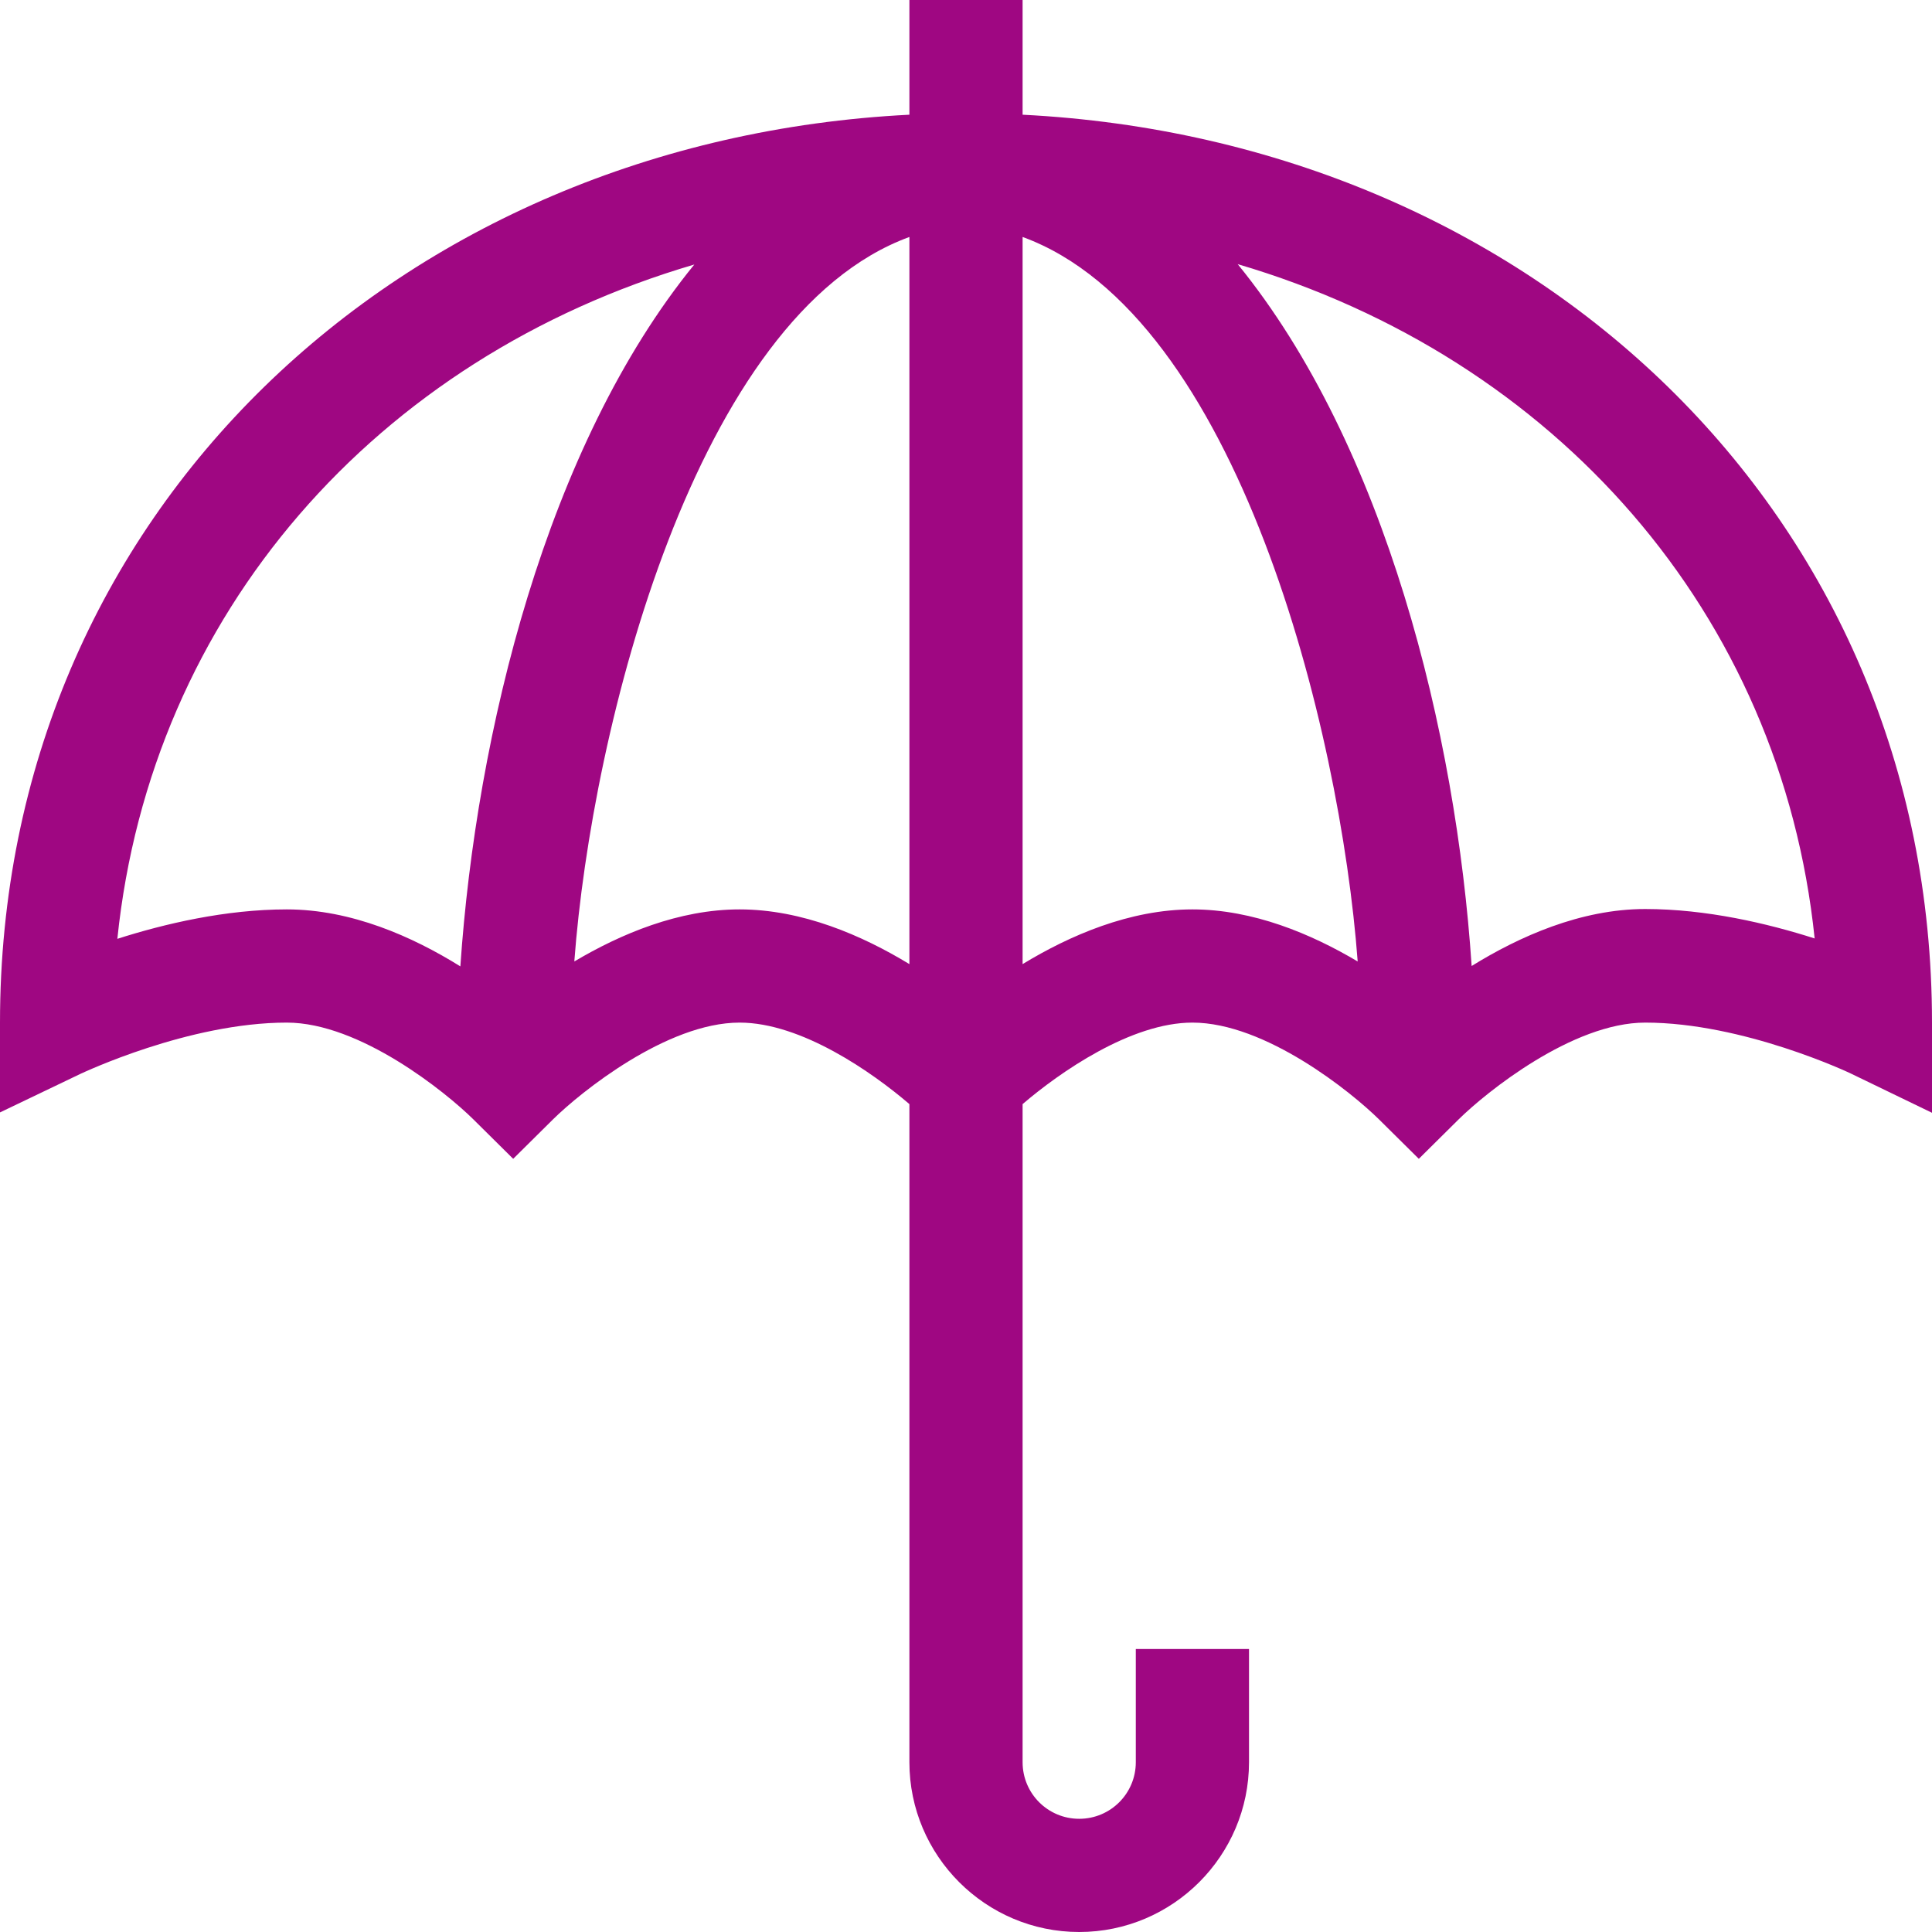
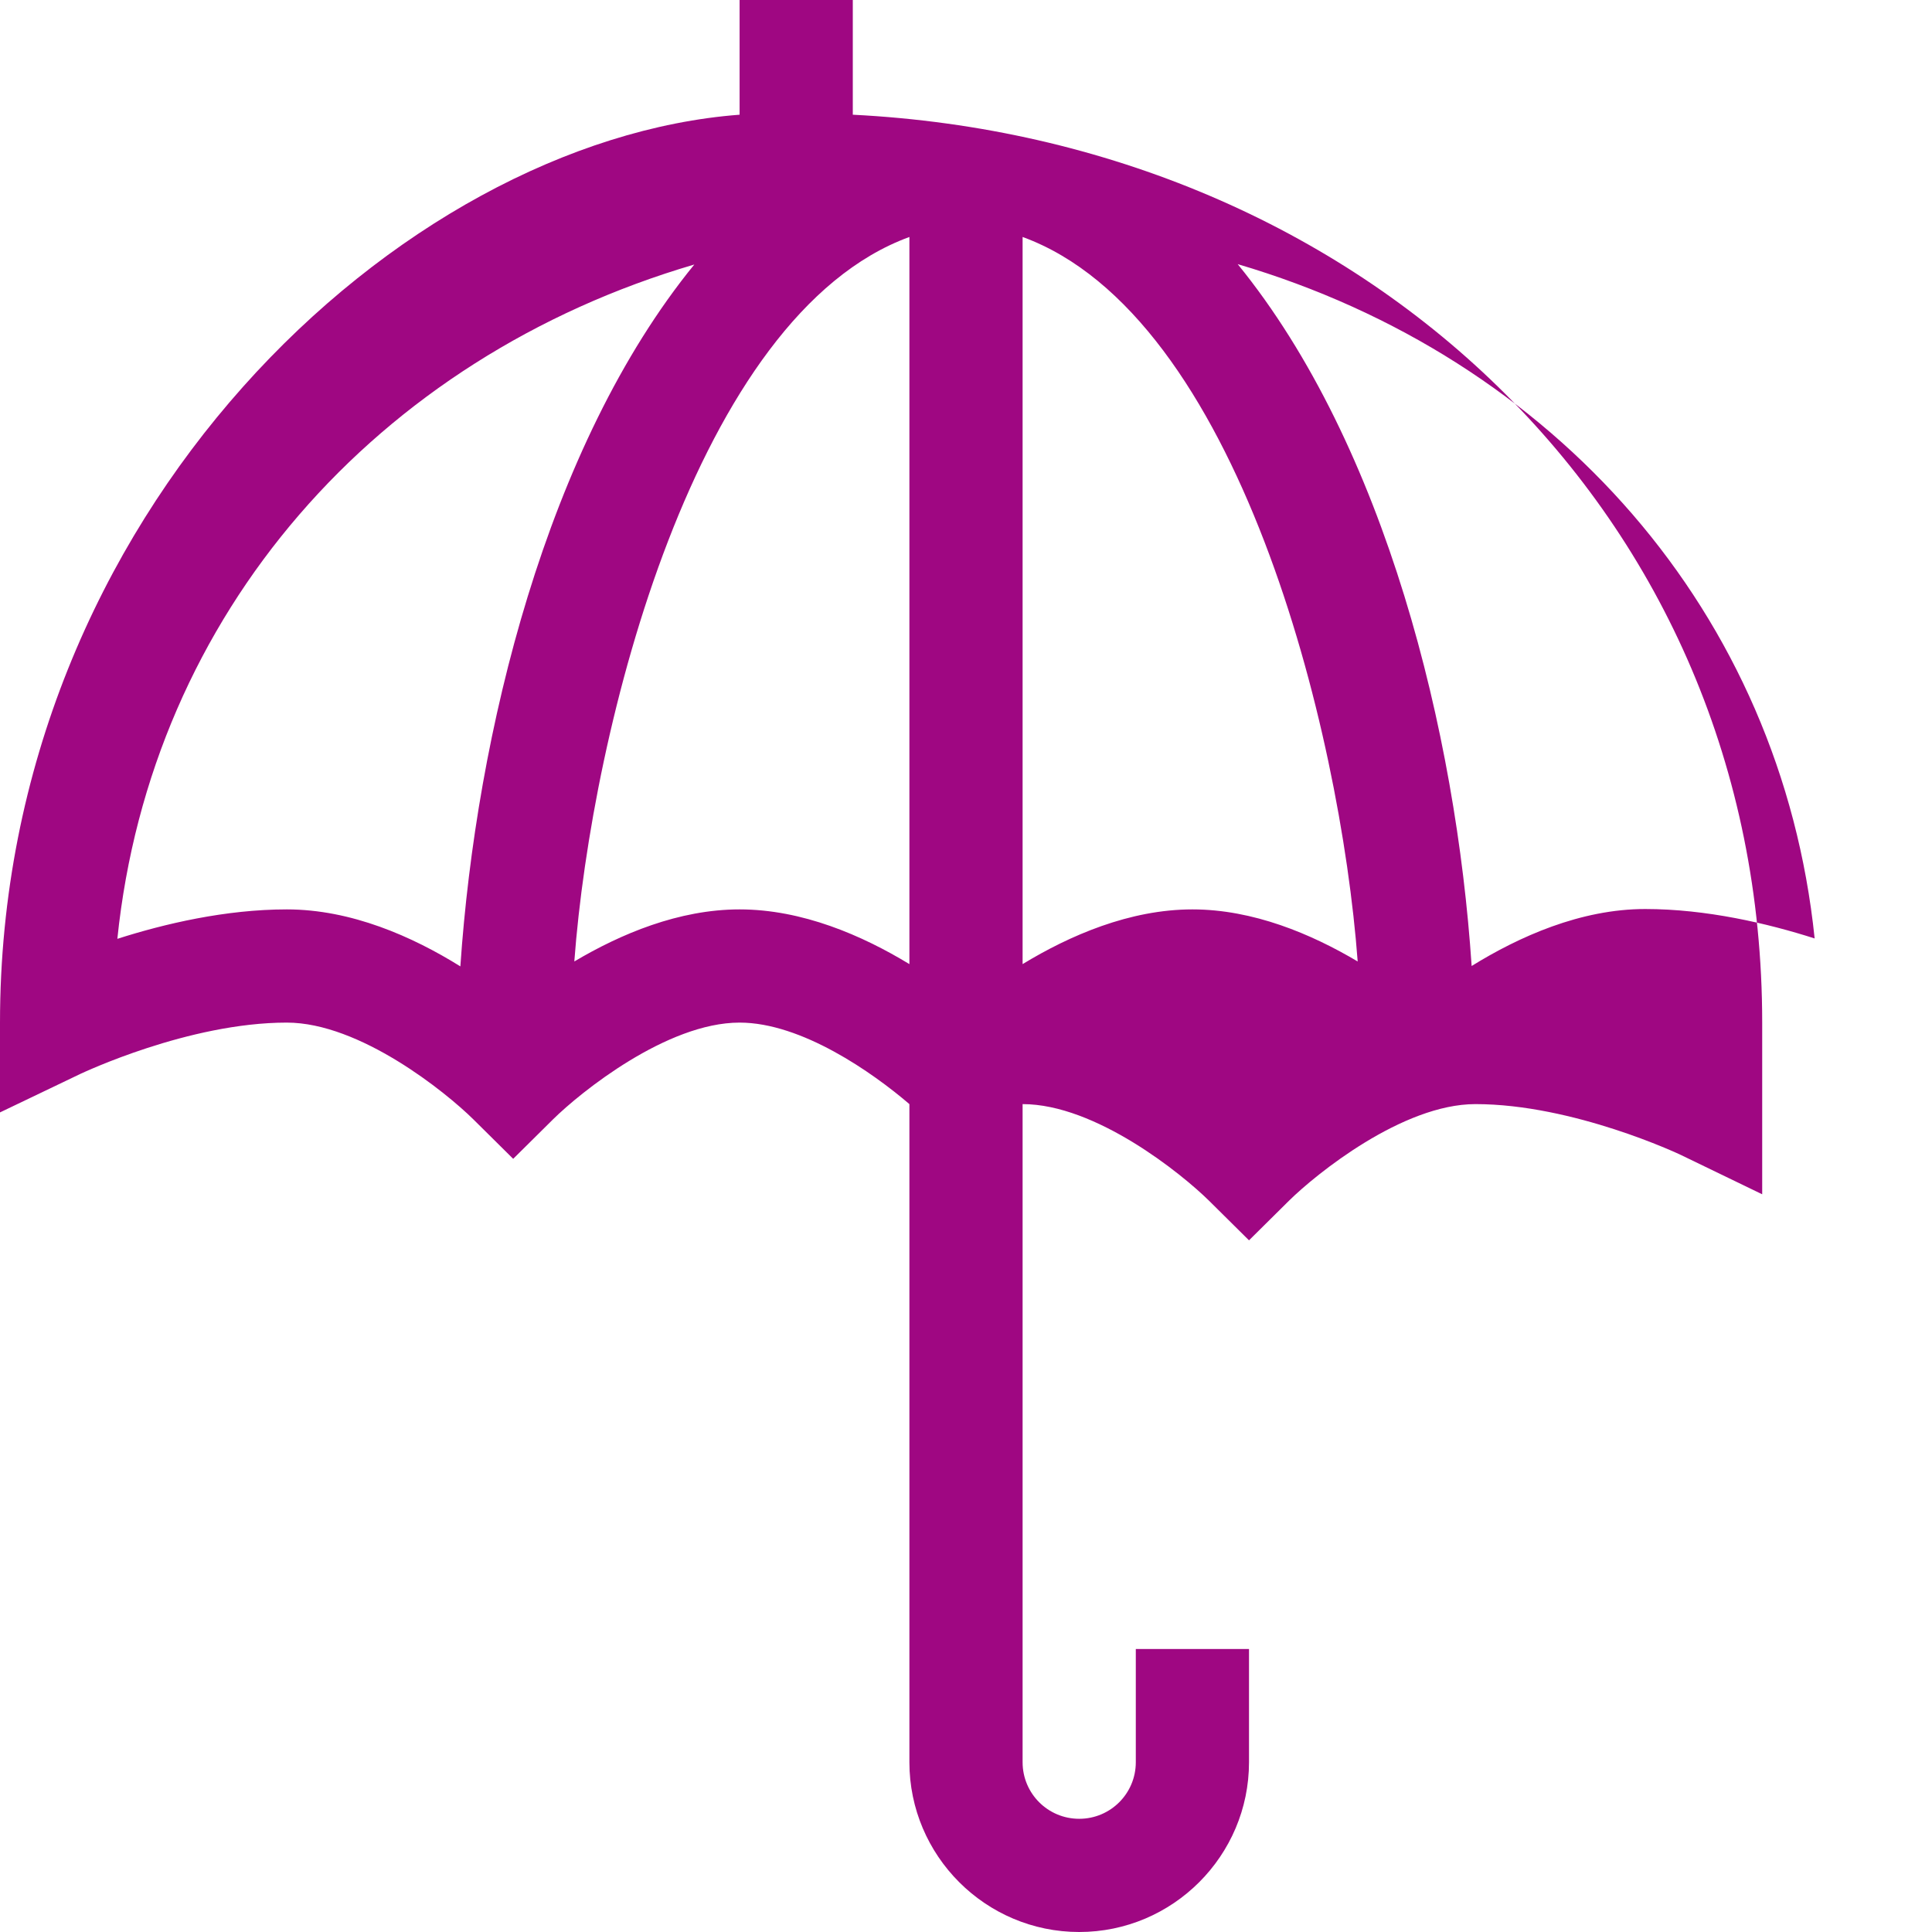
<svg xmlns="http://www.w3.org/2000/svg" version="1.1" id="Layer_1" x="0px" y="0px" viewBox="0 0 512 512" style="enable-background:new 0 0 512 512;" xml:space="preserve">
  <style type="text/css">
	.st0{fill:#9f0782;}
</style>
  <g>
    <g>
-       <path class="st0" d="M21.5,284.5C21.8,284.4,49.9,271,76,271c19.4,0,42.2,18.5,49.4,25.6l10.6,10.5l10.6-10.5    c7.2-7.1,30.1-25.6,49.4-25.6c16.4,0,35.2,13.2,45,21.6V467c0,24.8,20.2,45,45,45s45-20.2,45-45v-30h-30v30c0,8.3-6.7,15-15,15    s-15-6.7-15-15V292.6c9.8-8.4,28.7-21.6,45-21.6c19.4,0,42.2,18.5,49.4,25.6l10.6,10.5l10.6-10.5c7.2-7.1,30.1-25.6,49.4-25.6    c26,0,54.1,13.3,54.5,13.5l21.5,10.4V271c0-135.3-106.3-233.8-241-240.6V0h-30v30.4C106.3,37.2,0,135.8,0,271l0,23.8L21.5,284.5z     M152.2,254.8c4.6-61.9,32.1-171.3,88.8-192v192.7c-12.5-7.6-28.4-14.5-45-14.5C179.9,241,164.5,247.5,152.2,254.8z M271,255.5    V62.8c57,20.8,84.2,130.3,88.8,192c-12.3-7.3-27.7-13.8-43.8-13.8C299.4,241,283.5,247.9,271,255.5z M480.9,248.7    c-12.5-4-28.7-7.8-44.9-7.8c-17.1,0-33.4,7.3-46,15.1c-4.1-61.7-22.8-137.9-62-186C412.2,94.8,472,162.6,480.9,248.7L480.9,248.7z     M184,70.1c-39.2,48.1-57.8,124.3-62,186c-12.7-7.9-28.9-15.1-46-15.1c-16.2,0-32.4,3.8-44.9,7.8C40,162.6,99.8,94.8,184,70.1z" />
+       <path class="st0" d="M21.5,284.5C21.8,284.4,49.9,271,76,271c19.4,0,42.2,18.5,49.4,25.6l10.6,10.5l10.6-10.5    c7.2-7.1,30.1-25.6,49.4-25.6c16.4,0,35.2,13.2,45,21.6V467c0,24.8,20.2,45,45,45s45-20.2,45-45v-30h-30v30c0,8.3-6.7,15-15,15    s-15-6.7-15-15V292.6c19.4,0,42.2,18.5,49.4,25.6l10.6,10.5l10.6-10.5c7.2-7.1,30.1-25.6,49.4-25.6    c26,0,54.1,13.3,54.5,13.5l21.5,10.4V271c0-135.3-106.3-233.8-241-240.6V0h-30v30.4C106.3,37.2,0,135.8,0,271l0,23.8L21.5,284.5z     M152.2,254.8c4.6-61.9,32.1-171.3,88.8-192v192.7c-12.5-7.6-28.4-14.5-45-14.5C179.9,241,164.5,247.5,152.2,254.8z M271,255.5    V62.8c57,20.8,84.2,130.3,88.8,192c-12.3-7.3-27.7-13.8-43.8-13.8C299.4,241,283.5,247.9,271,255.5z M480.9,248.7    c-12.5-4-28.7-7.8-44.9-7.8c-17.1,0-33.4,7.3-46,15.1c-4.1-61.7-22.8-137.9-62-186C412.2,94.8,472,162.6,480.9,248.7L480.9,248.7z     M184,70.1c-39.2,48.1-57.8,124.3-62,186c-12.7-7.9-28.9-15.1-46-15.1c-16.2,0-32.4,3.8-44.9,7.8C40,162.6,99.8,94.8,184,70.1z" />
    </g>
  </g>
</svg>